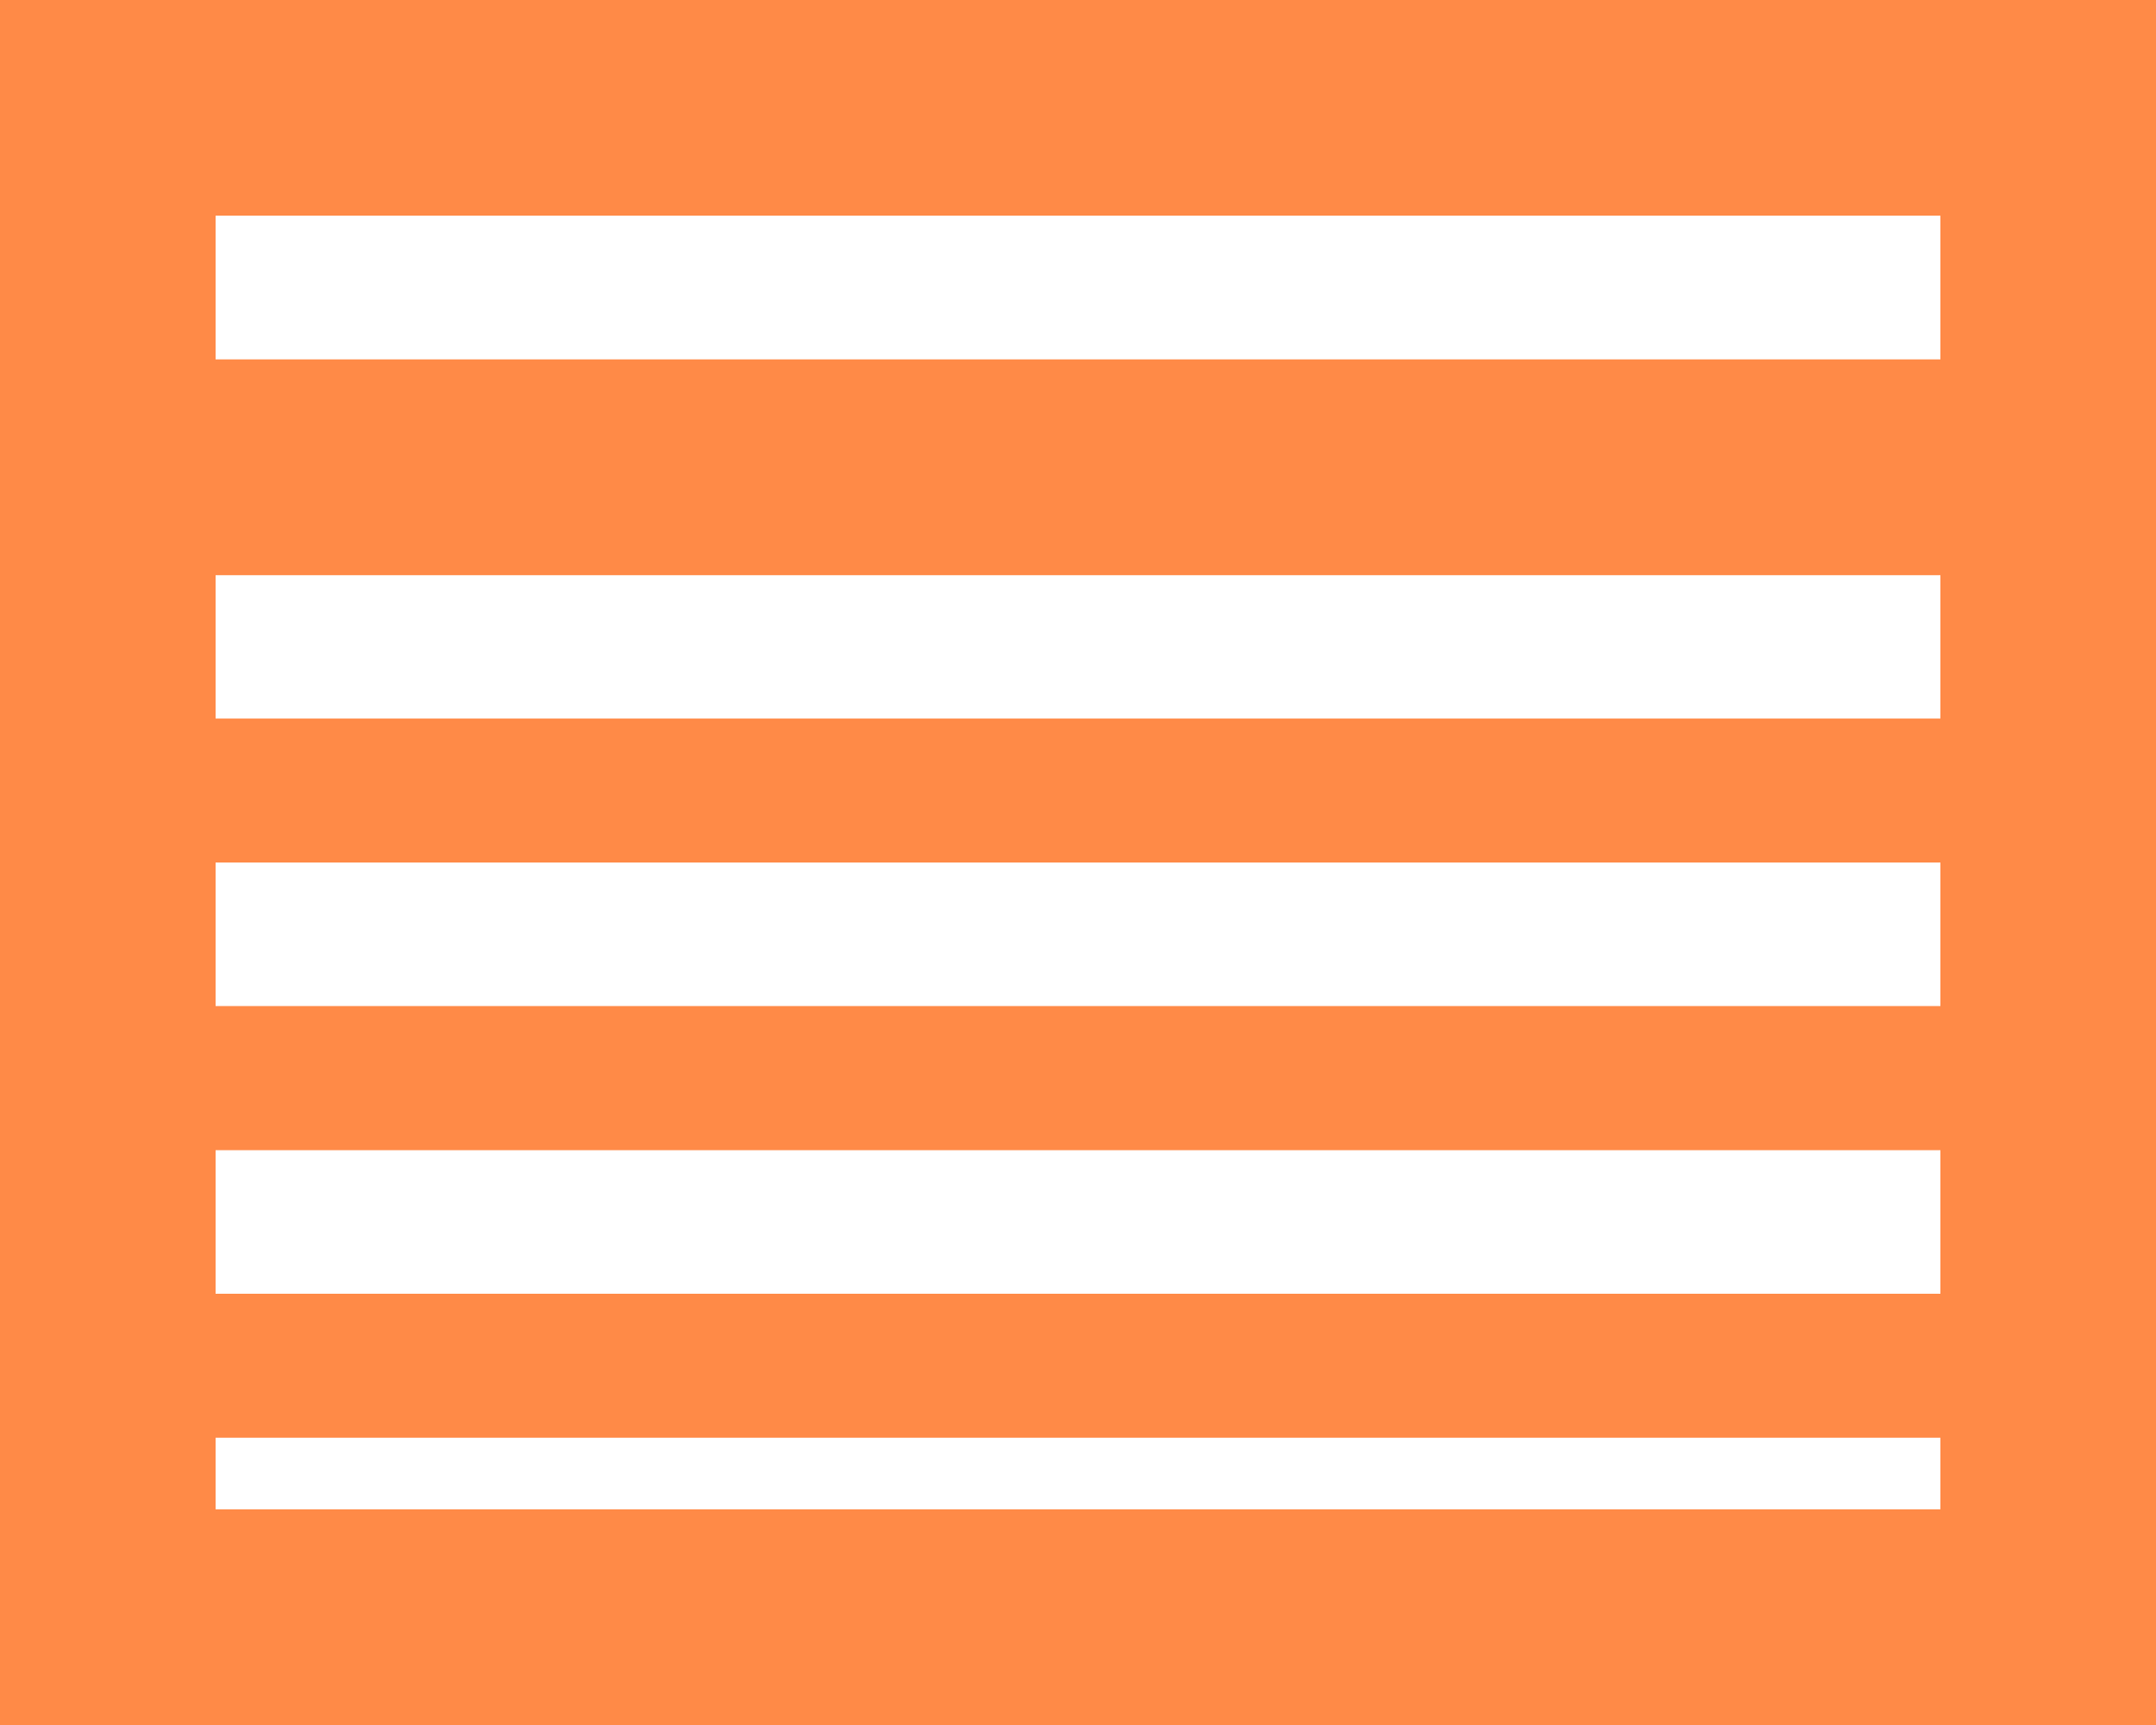
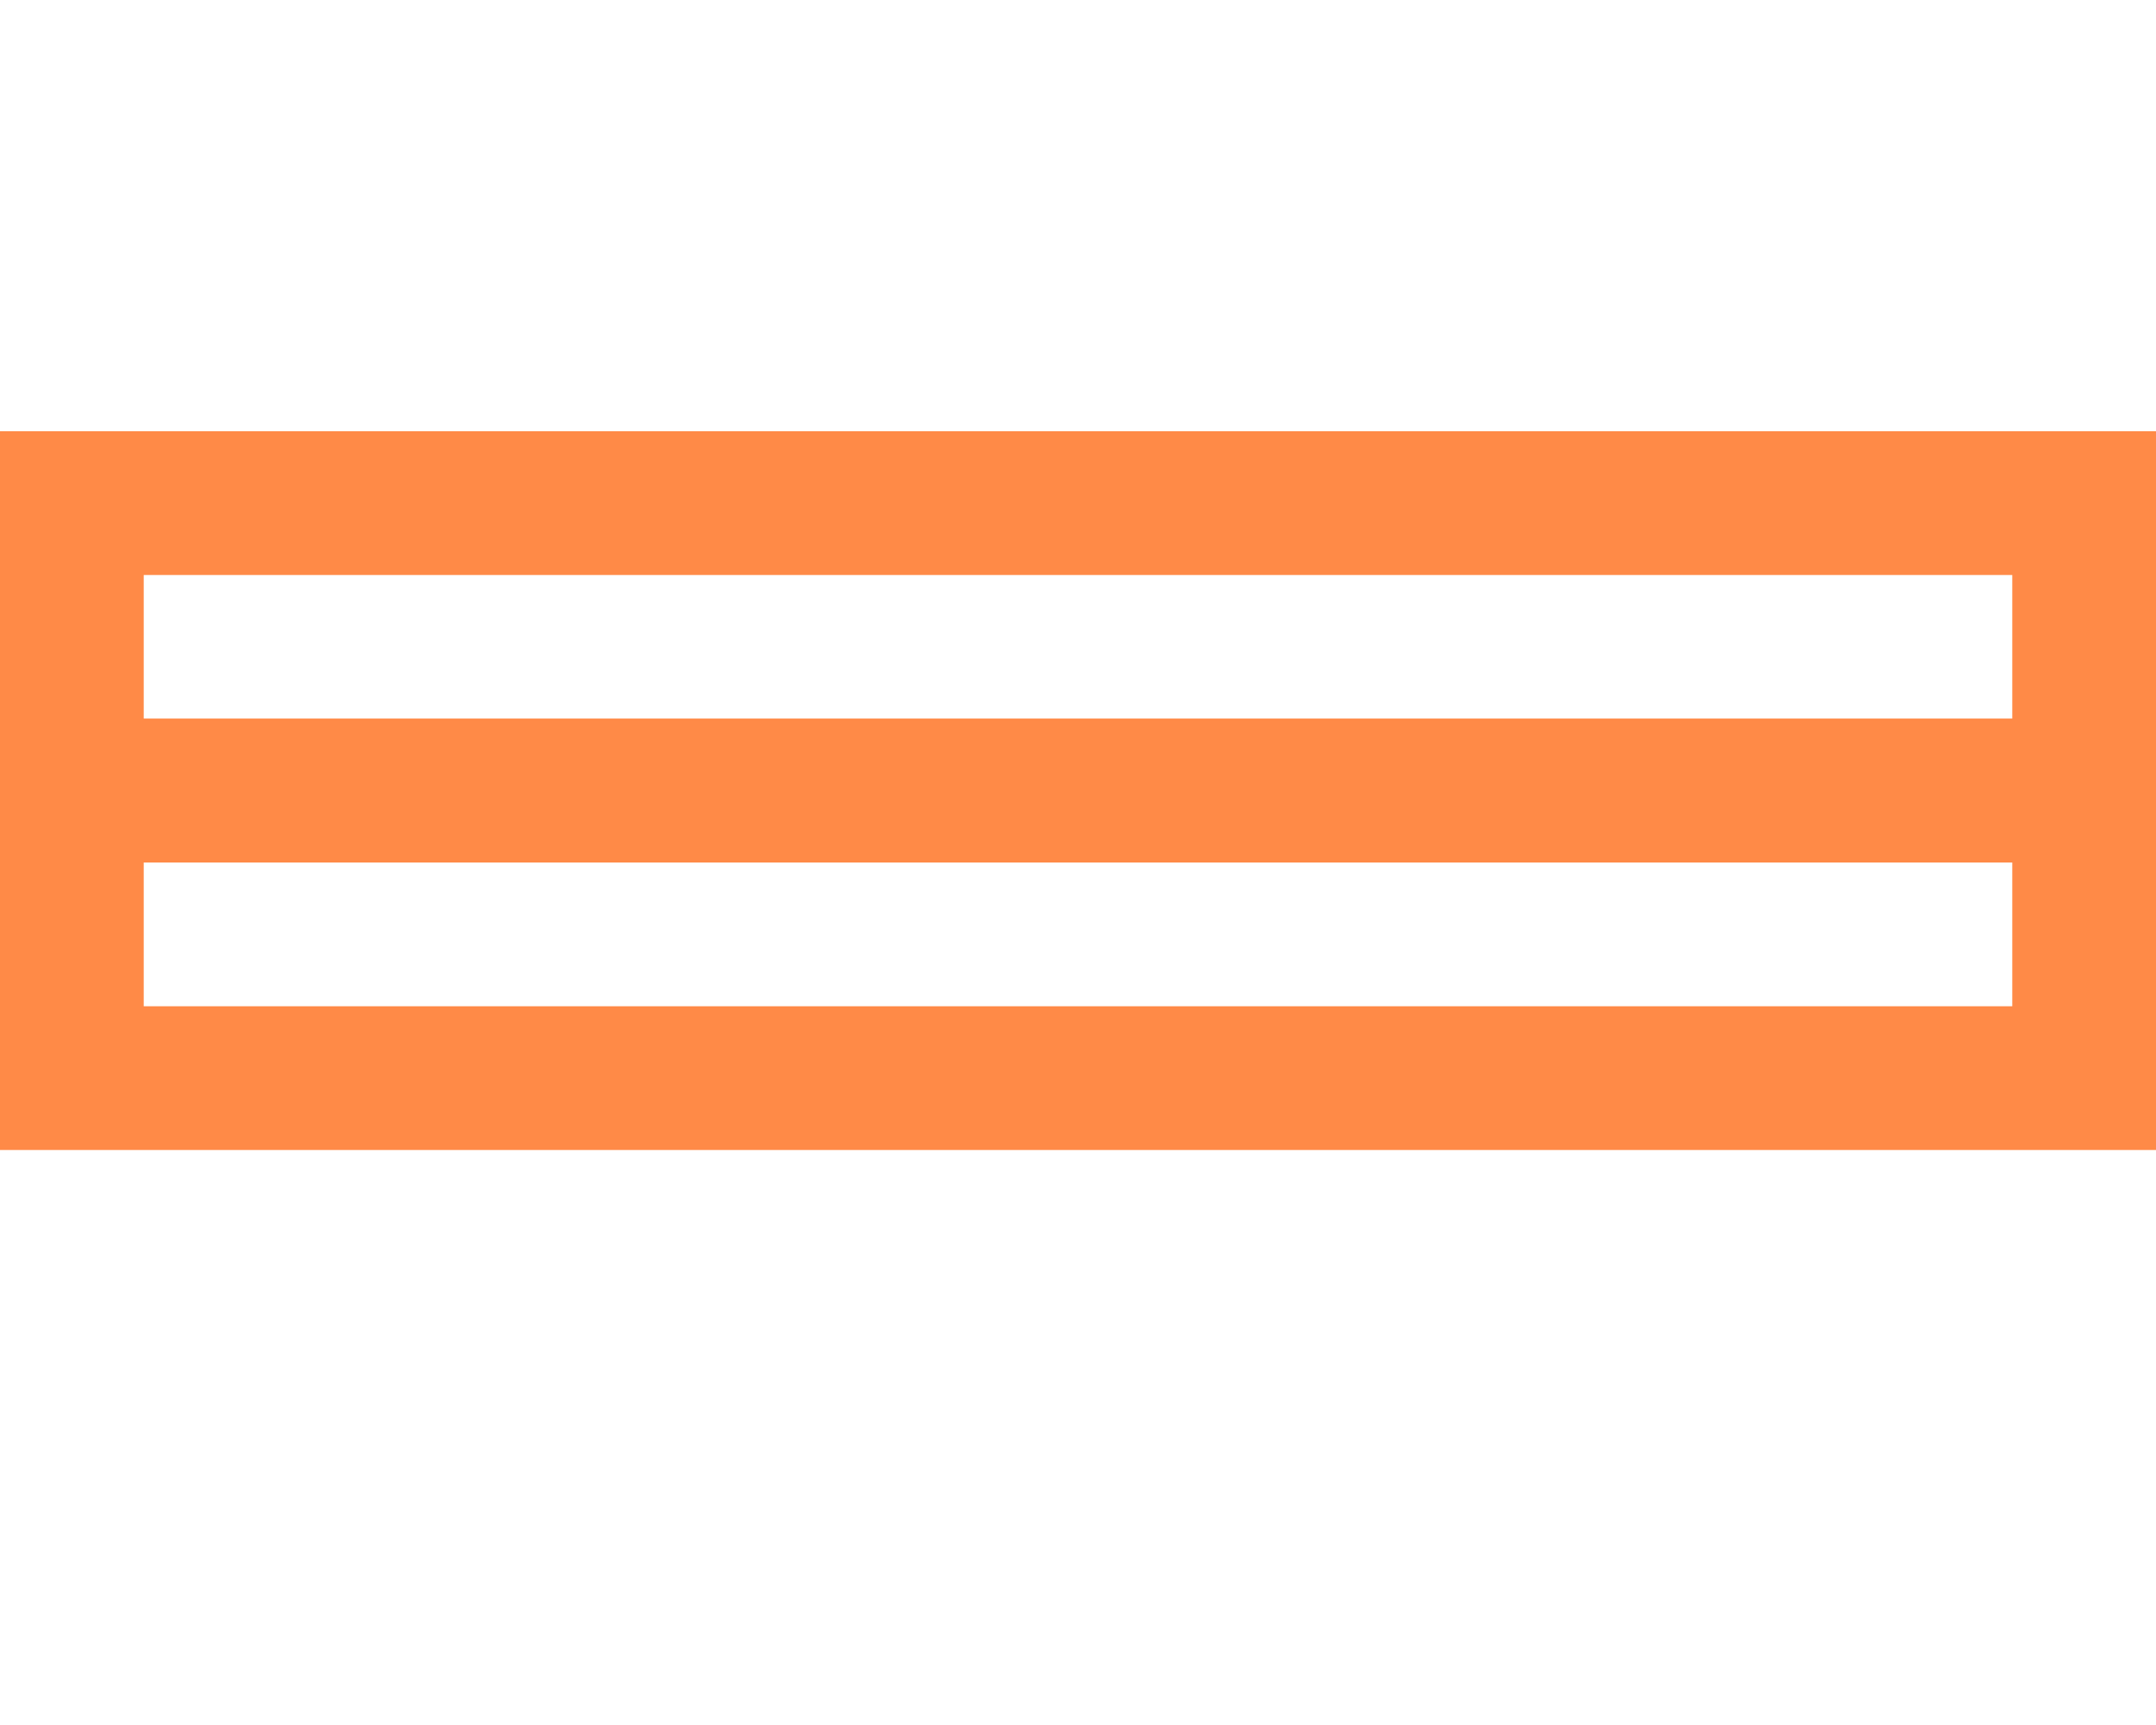
<svg xmlns="http://www.w3.org/2000/svg" width="15" height="12" viewBox="0 0 15 12" fill="none">
-   <rect x="0.75" y="0.75" width="13.5" height="10.5" stroke="#FF8A47" stroke-width="1.5" />
-   <rect x="0.5" y="9.5" width="14" height="2" stroke="#FF8A47" />
-   <rect x="0.5" y="7.5" width="14" height="2" stroke="#FF8A47" />
  <rect x="0.5" y="5.5" width="14" height="2" stroke="#FF8A47" />
  <rect x="0.5" y="3.5" width="14" height="2" stroke="#FF8A47" />
-   <rect x="0.75" y="0.75" width="13.5" height="2.5" stroke="#FF8A47" stroke-width="1.5" />
</svg>